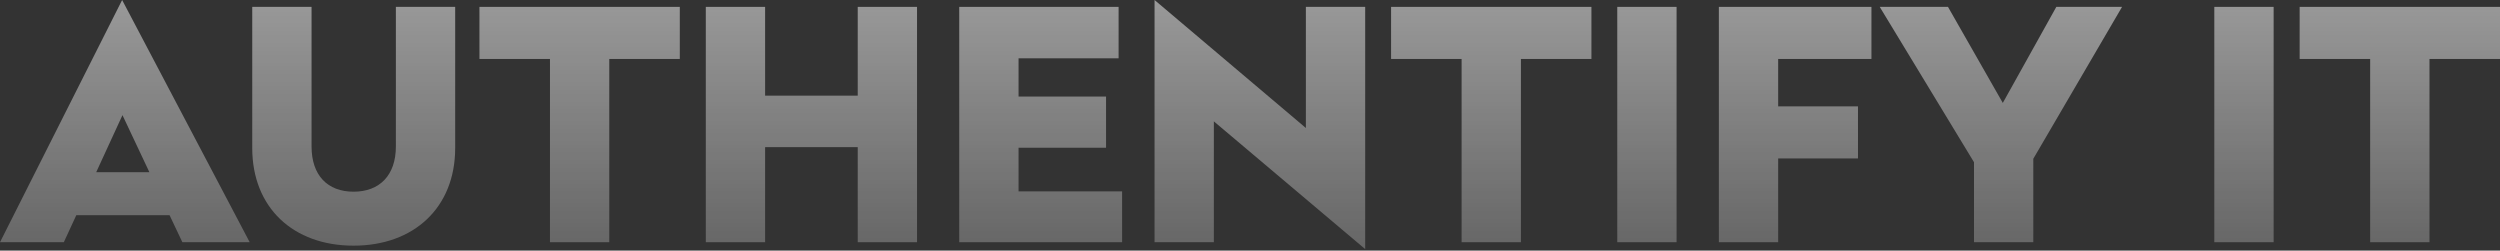
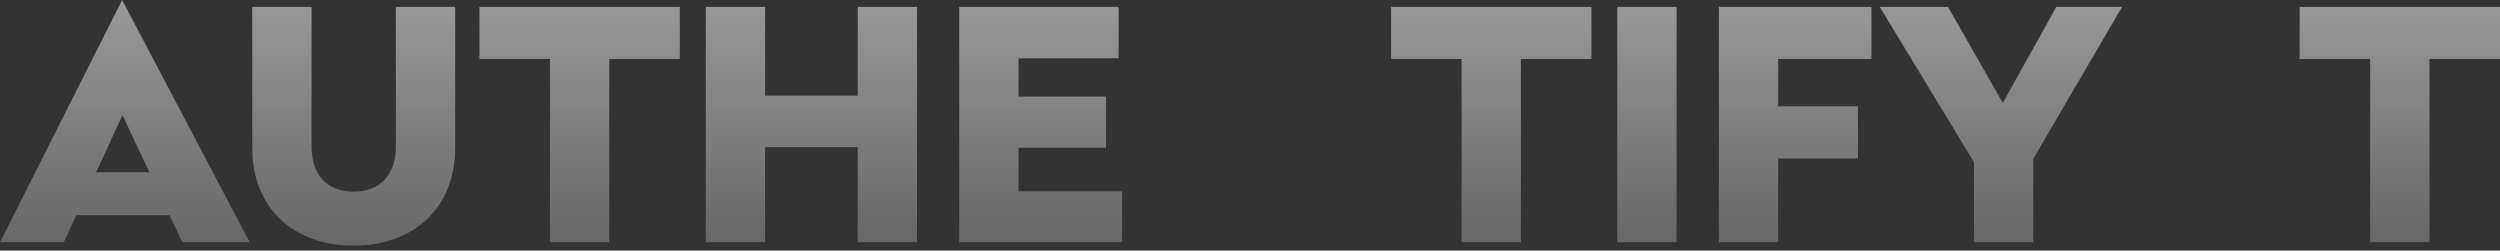
<svg xmlns="http://www.w3.org/2000/svg" width="1277" height="128" viewBox="0 0 1277 128" fill="none">
  <rect x="0" y="0" width="1277" height="128" fill="#333333" stroke="none" />
  <path d="M86.616 109.93H38.97L32.6 123.729H0L62.388 0L127.552 123.729H93.158L86.616 109.93ZM76.314 87.972L62.557 58.812L49.136 87.972H76.314Z" fill="url(#paint0_linear_248_6728)" fill-opacity="0.5" />
  <path d="M128.846 3.513H159.142V74.833C159.142 89.592 167.343 97.92 180.592 97.92C193.841 97.92 202.213 89.592 202.213 74.833V3.513H232.507V75.628C232.507 106.078 211.395 125.486 180.592 125.486C149.789 125.486 128.846 106.078 128.846 75.628V3.513Z" fill="url(#paint1_linear_248_6728)" fill-opacity="0.5" />
  <path d="M311.219 30.116V123.726H280.924V30.116H244.901V3.513H347.241V30.116H311.219Z" fill="url(#paint2_linear_248_6728)" fill-opacity="0.5" />
  <path d="M438.127 75.164H390.818V123.726H360.524V3.513H390.818V48.858H438.127V3.513H468.421V123.726H438.127V75.164Z" fill="url(#paint3_linear_248_6728)" fill-opacity="0.5" />
  <path d="M571.377 3.513V29.785H520.275V49.322H564.971V75.462H520.275V97.753H573.172V123.726H489.978V3.513H571.377Z" fill="url(#paint4_linear_248_6728)" fill-opacity="0.5" />
-   <path d="M620.038 123.729H589.744V0L667.04 65.38V3.516H697.337V127.246L620.038 61.996V123.729Z" fill="url(#paint5_linear_248_6728)" fill-opacity="0.5" />
  <path d="M776.881 30.116V123.726H746.587V30.116H710.564V3.513H812.904V30.116H776.881Z" fill="url(#paint6_linear_248_6728)" fill-opacity="0.5" />
  <path d="M826.1 3.513H856.394V123.726H826.1V3.513Z" fill="url(#paint7_linear_248_6728)" fill-opacity="0.5" />
  <path d="M877.995 3.513H955.935V30.116H908.289V54.332H949.056V80.936H908.289V123.726H877.995V3.513Z" fill="url(#paint8_linear_248_6728)" fill-opacity="0.5" />
  <path d="M1038.61 81.1V123.726H1008.32V82.86L960.164 3.513H995.034L1023.03 52.575L1050.37 3.513H1083.95L1038.61 81.1Z" fill="url(#paint9_linear_248_6728)" fill-opacity="0.5" />
-   <path d="M1131.07 3.513H1161.37V123.726H1131.07V3.513Z" fill="url(#paint10_linear_248_6728)" fill-opacity="0.5" />
+   <path d="M1131.07 3.513H1161.37V123.726V3.513Z" fill="url(#paint10_linear_248_6728)" fill-opacity="0.5" />
  <path d="M1240.98 30.116V123.726H1210.68V30.116H1174.66V3.513H1277V30.116H1240.98Z" fill="url(#paint11_linear_248_6728)" fill-opacity="0.5" />
  <defs>
    <linearGradient id="paint0_linear_248_6728" x1="638.5" y1="0" x2="638.5" y2="127.246" gradientUnits="userSpaceOnUse">
      <stop stop-color="white" />
      <stop offset="1" stop-color="white" stop-opacity="0.5" />
    </linearGradient>
    <linearGradient id="paint1_linear_248_6728" x1="638.5" y1="0" x2="638.5" y2="127.246" gradientUnits="userSpaceOnUse">
      <stop stop-color="white" />
      <stop offset="1" stop-color="white" stop-opacity="0.5" />
    </linearGradient>
    <linearGradient id="paint2_linear_248_6728" x1="638.5" y1="0" x2="638.5" y2="127.246" gradientUnits="userSpaceOnUse">
      <stop stop-color="white" />
      <stop offset="1" stop-color="white" stop-opacity="0.5" />
    </linearGradient>
    <linearGradient id="paint3_linear_248_6728" x1="638.5" y1="0" x2="638.5" y2="127.246" gradientUnits="userSpaceOnUse">
      <stop stop-color="white" />
      <stop offset="1" stop-color="white" stop-opacity="0.5" />
    </linearGradient>
    <linearGradient id="paint4_linear_248_6728" x1="638.5" y1="0" x2="638.5" y2="127.246" gradientUnits="userSpaceOnUse">
      <stop stop-color="white" />
      <stop offset="1" stop-color="white" stop-opacity="0.5" />
    </linearGradient>
    <linearGradient id="paint5_linear_248_6728" x1="638.5" y1="0" x2="638.5" y2="127.246" gradientUnits="userSpaceOnUse">
      <stop stop-color="white" />
      <stop offset="1" stop-color="white" stop-opacity="0.5" />
    </linearGradient>
    <linearGradient id="paint6_linear_248_6728" x1="638.5" y1="0" x2="638.5" y2="127.246" gradientUnits="userSpaceOnUse">
      <stop stop-color="white" />
      <stop offset="1" stop-color="white" stop-opacity="0.5" />
    </linearGradient>
    <linearGradient id="paint7_linear_248_6728" x1="638.5" y1="0" x2="638.5" y2="127.246" gradientUnits="userSpaceOnUse">
      <stop stop-color="white" />
      <stop offset="1" stop-color="white" stop-opacity="0.5" />
    </linearGradient>
    <linearGradient id="paint8_linear_248_6728" x1="638.5" y1="0" x2="638.5" y2="127.246" gradientUnits="userSpaceOnUse">
      <stop stop-color="white" />
      <stop offset="1" stop-color="white" stop-opacity="0.5" />
    </linearGradient>
    <linearGradient id="paint9_linear_248_6728" x1="638.5" y1="0" x2="638.5" y2="127.246" gradientUnits="userSpaceOnUse">
      <stop stop-color="white" />
      <stop offset="1" stop-color="white" stop-opacity="0.5" />
    </linearGradient>
    <linearGradient id="paint10_linear_248_6728" x1="638.5" y1="0" x2="638.5" y2="127.246" gradientUnits="userSpaceOnUse">
      <stop stop-color="white" />
      <stop offset="1" stop-color="white" stop-opacity="0.5" />
    </linearGradient>
    <linearGradient id="paint11_linear_248_6728" x1="638.5" y1="0" x2="638.5" y2="127.246" gradientUnits="userSpaceOnUse">
      <stop stop-color="white" />
      <stop offset="1" stop-color="white" stop-opacity="0.5" />
    </linearGradient>
  </defs>
</svg>